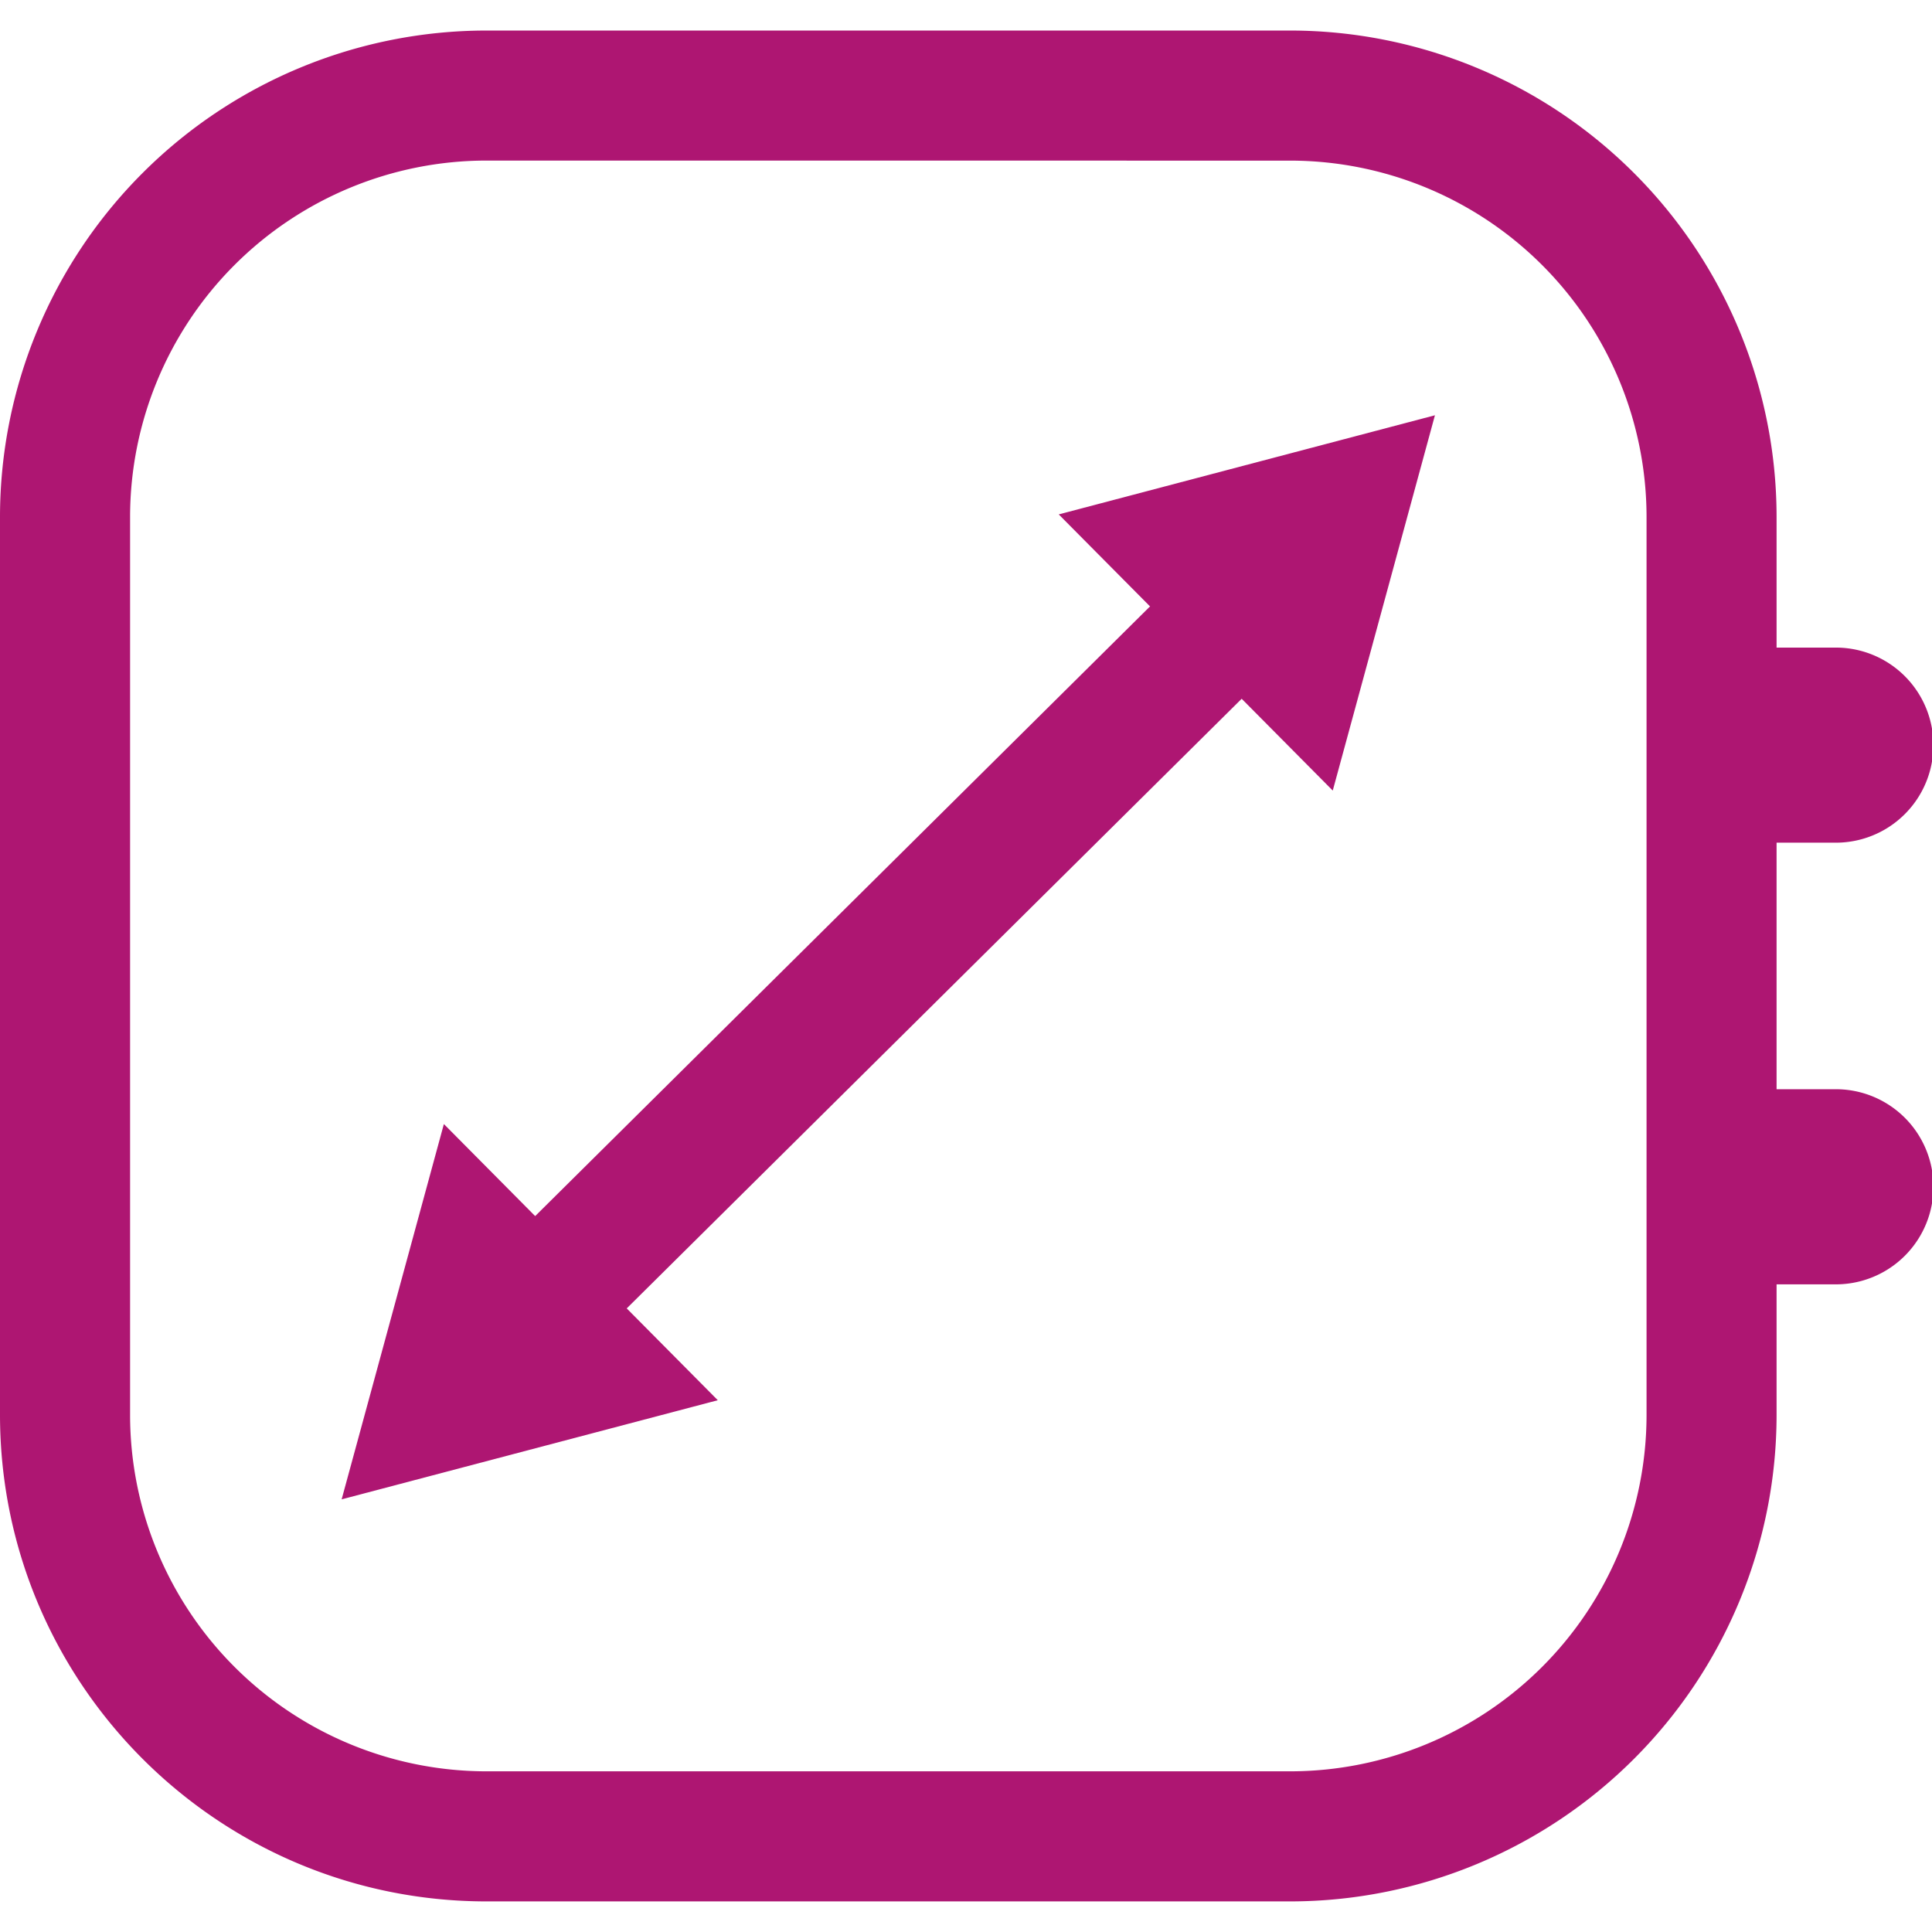
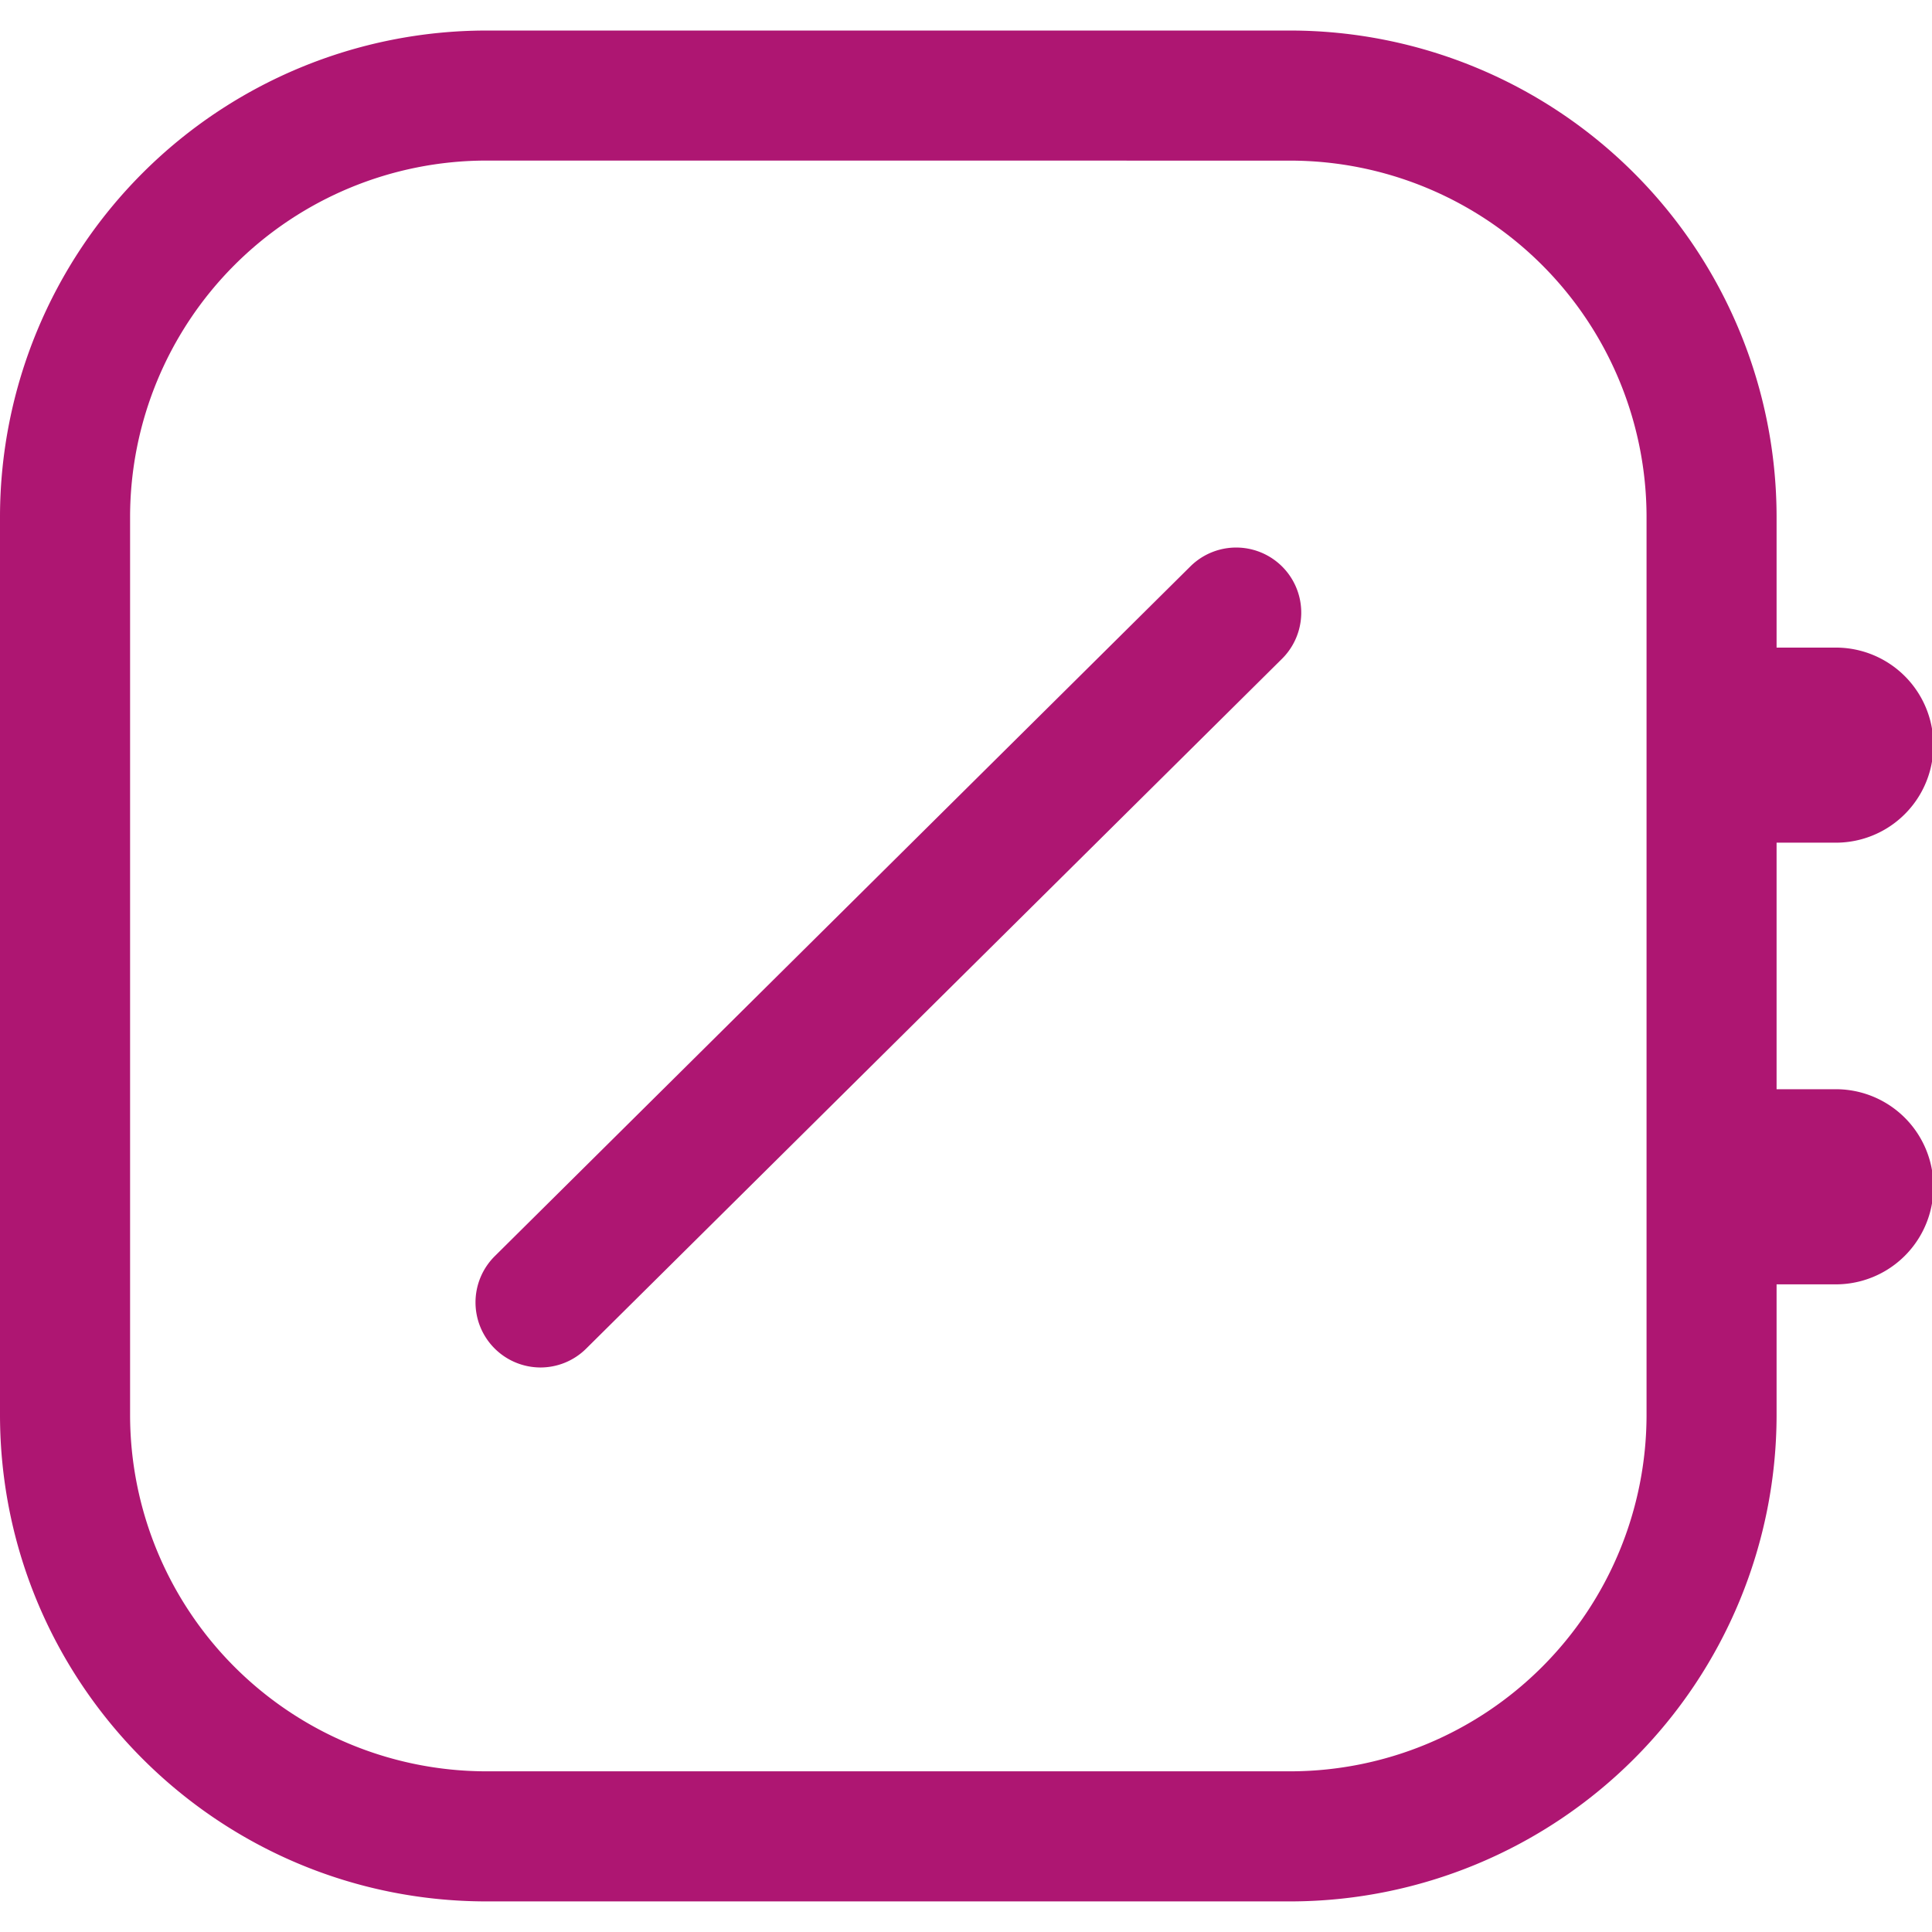
<svg xmlns="http://www.w3.org/2000/svg" width="36" height="36">
  <switch>
    <g>
      <g fill="#AE1672">
        <path d="M24.043 35.43H9.06C4.059 35.425.006 31.371 0 26.369V9.628A9.068 9.068 0 0 1 9.06.569h14.984a9.069 9.069 0 0 1 9.06 9.059V26.37a9.07 9.07 0 0 1-9.061 9.06M9.06 2.992a6.644 6.644 0 0 0-6.636 6.636v16.741a6.644 6.644 0 0 0 6.636 6.637h14.984a6.644 6.644 0 0 0 6.637-6.637V9.628a6.644 6.644 0 0 0-6.637-6.635L9.06 2.992z" />
        <path d="M34.208 23.932h-1.677a1.817 1.817 0 1 1-.053-3.636H34.209a1.818 1.818 0 0 1-.001 3.636M34.208 15.702h-1.677a1.817 1.817 0 1 1-.053-3.635H34.209a1.817 1.817 0 0 1-.001 3.635M10.07 25.481a1.213 1.213 0 0 1-.853-2.072l12.964-12.855a1.212 1.212 0 0 1 1.707 1.722L10.923 25.129a1.209 1.209 0 0 1-.853.352" />
-         <path d="M19.728 9.585l7.01-1.847-1.904 6.993-5.106-5.146zM8.271 20.945l-1.905 6.993 7.009-1.847-5.104-5.146z" />
      </g>
    </g>
  </switch>
</svg>